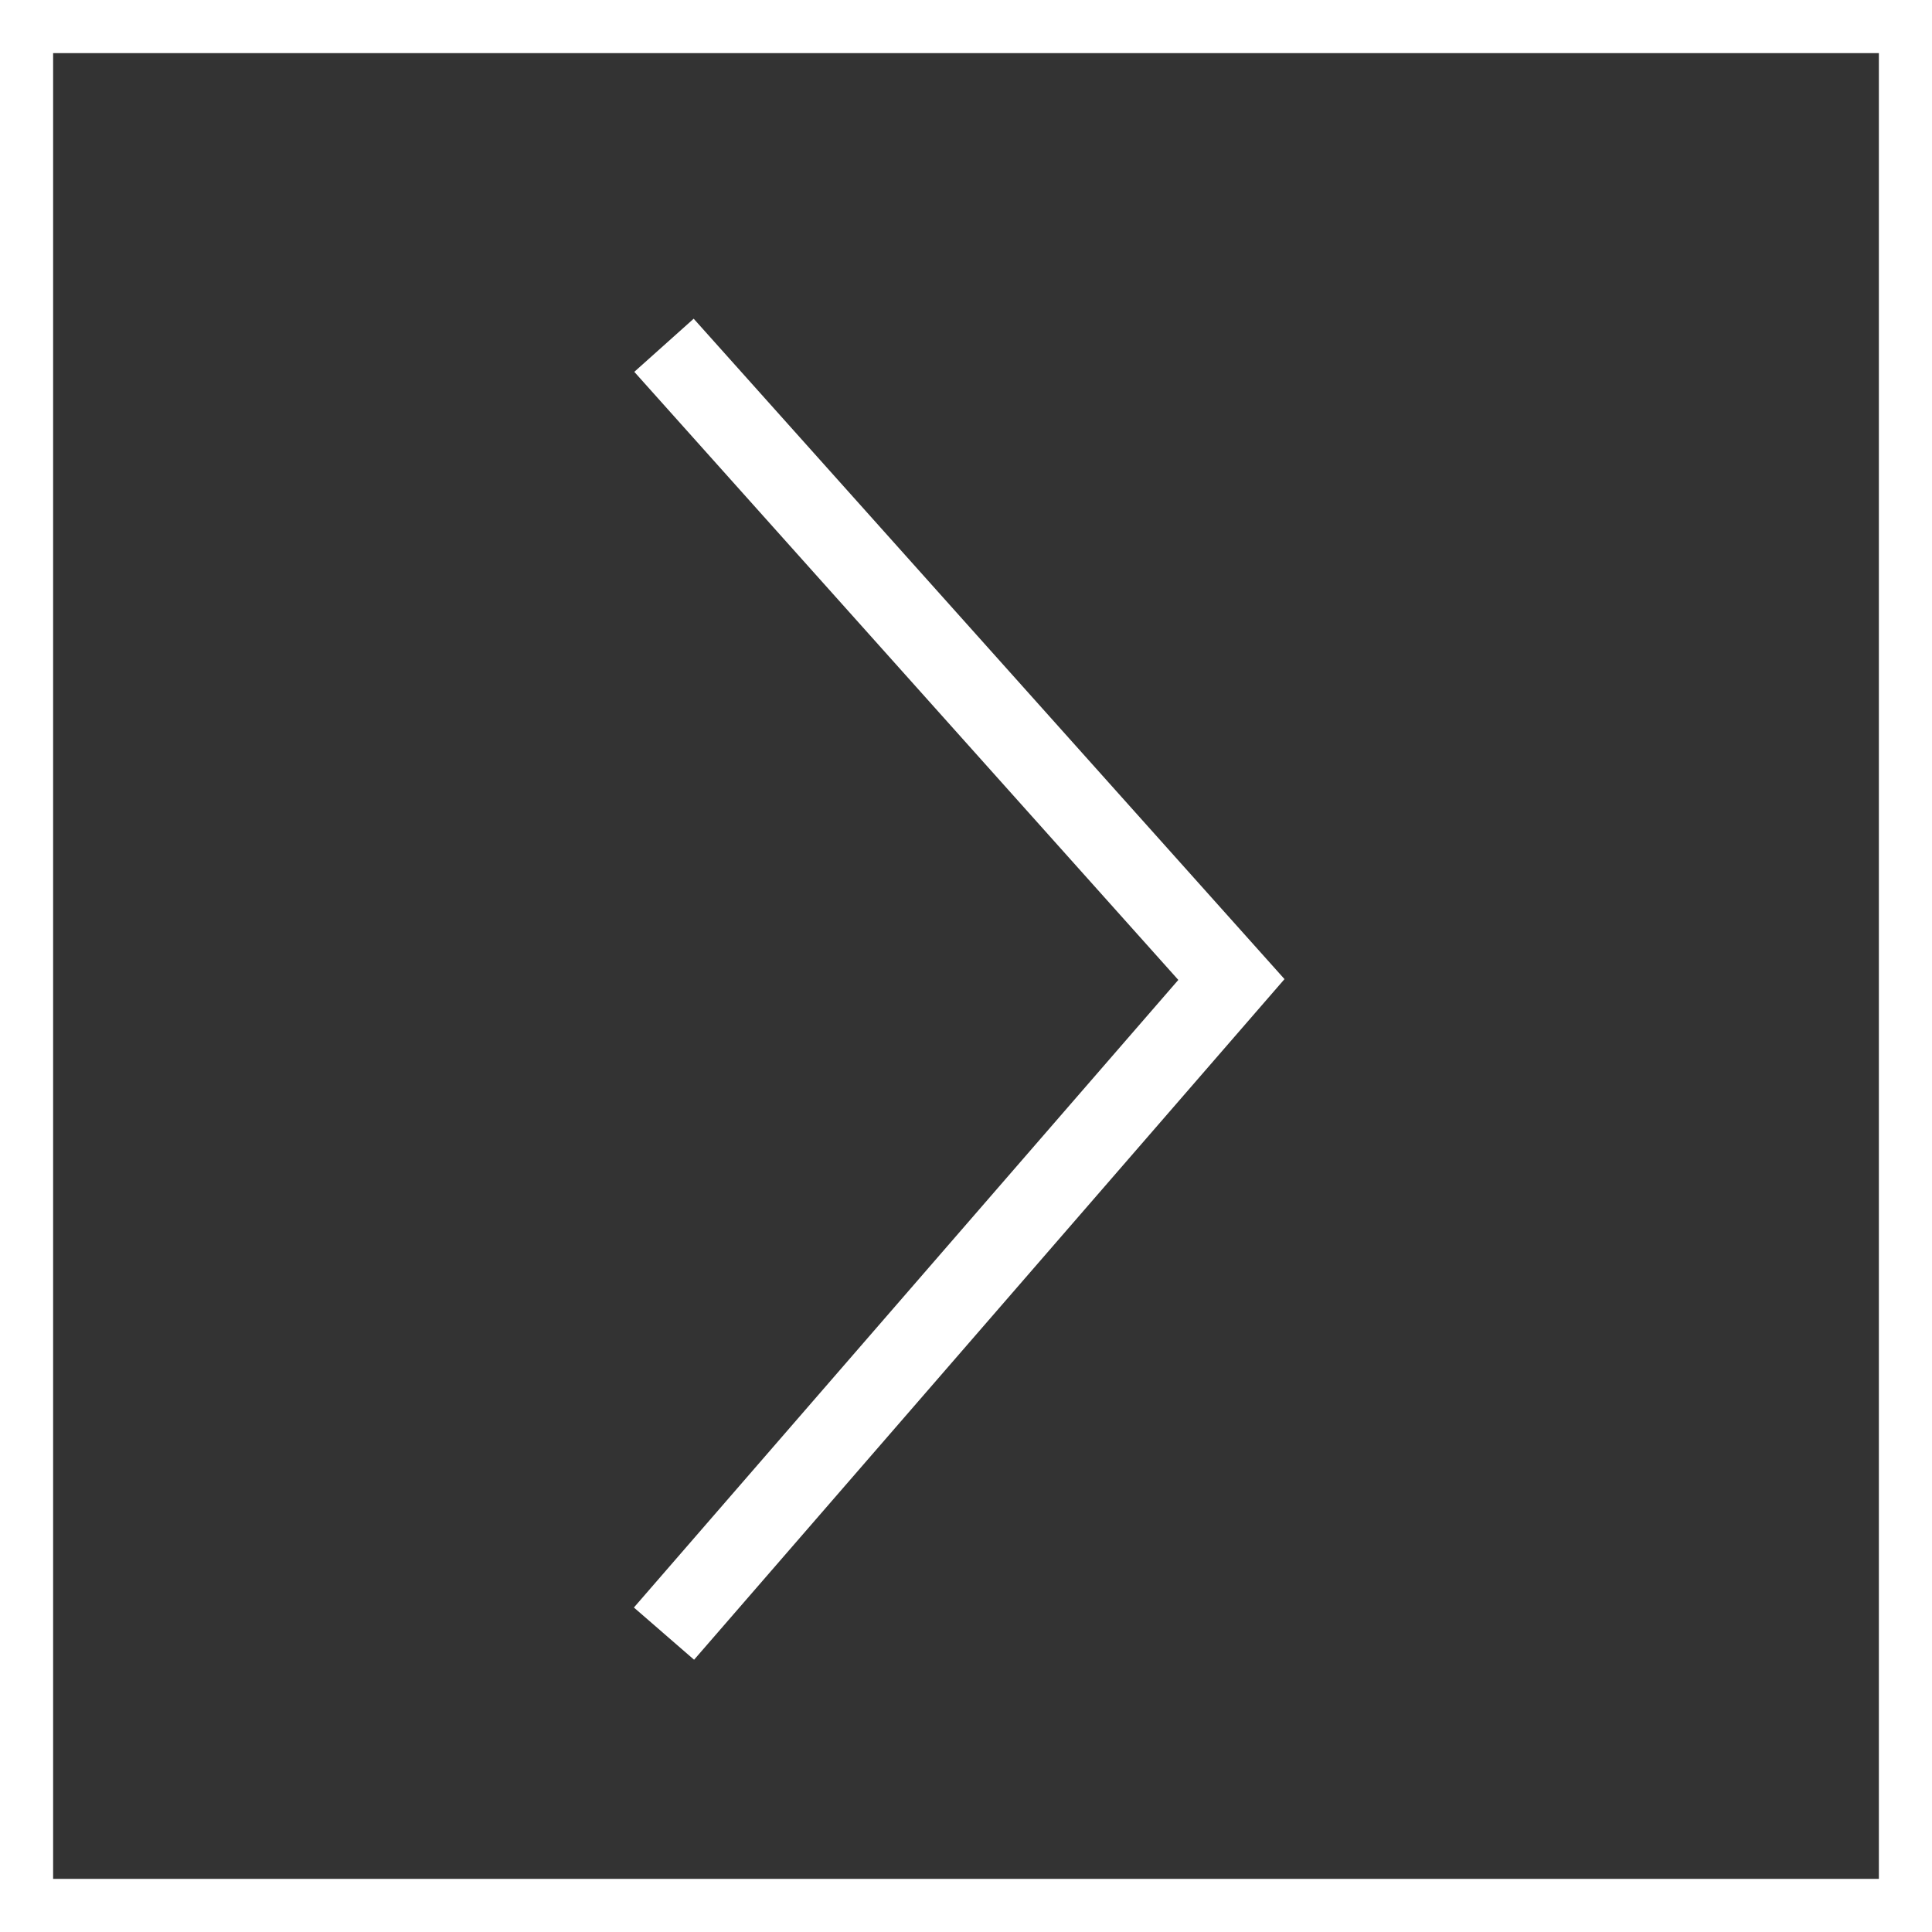
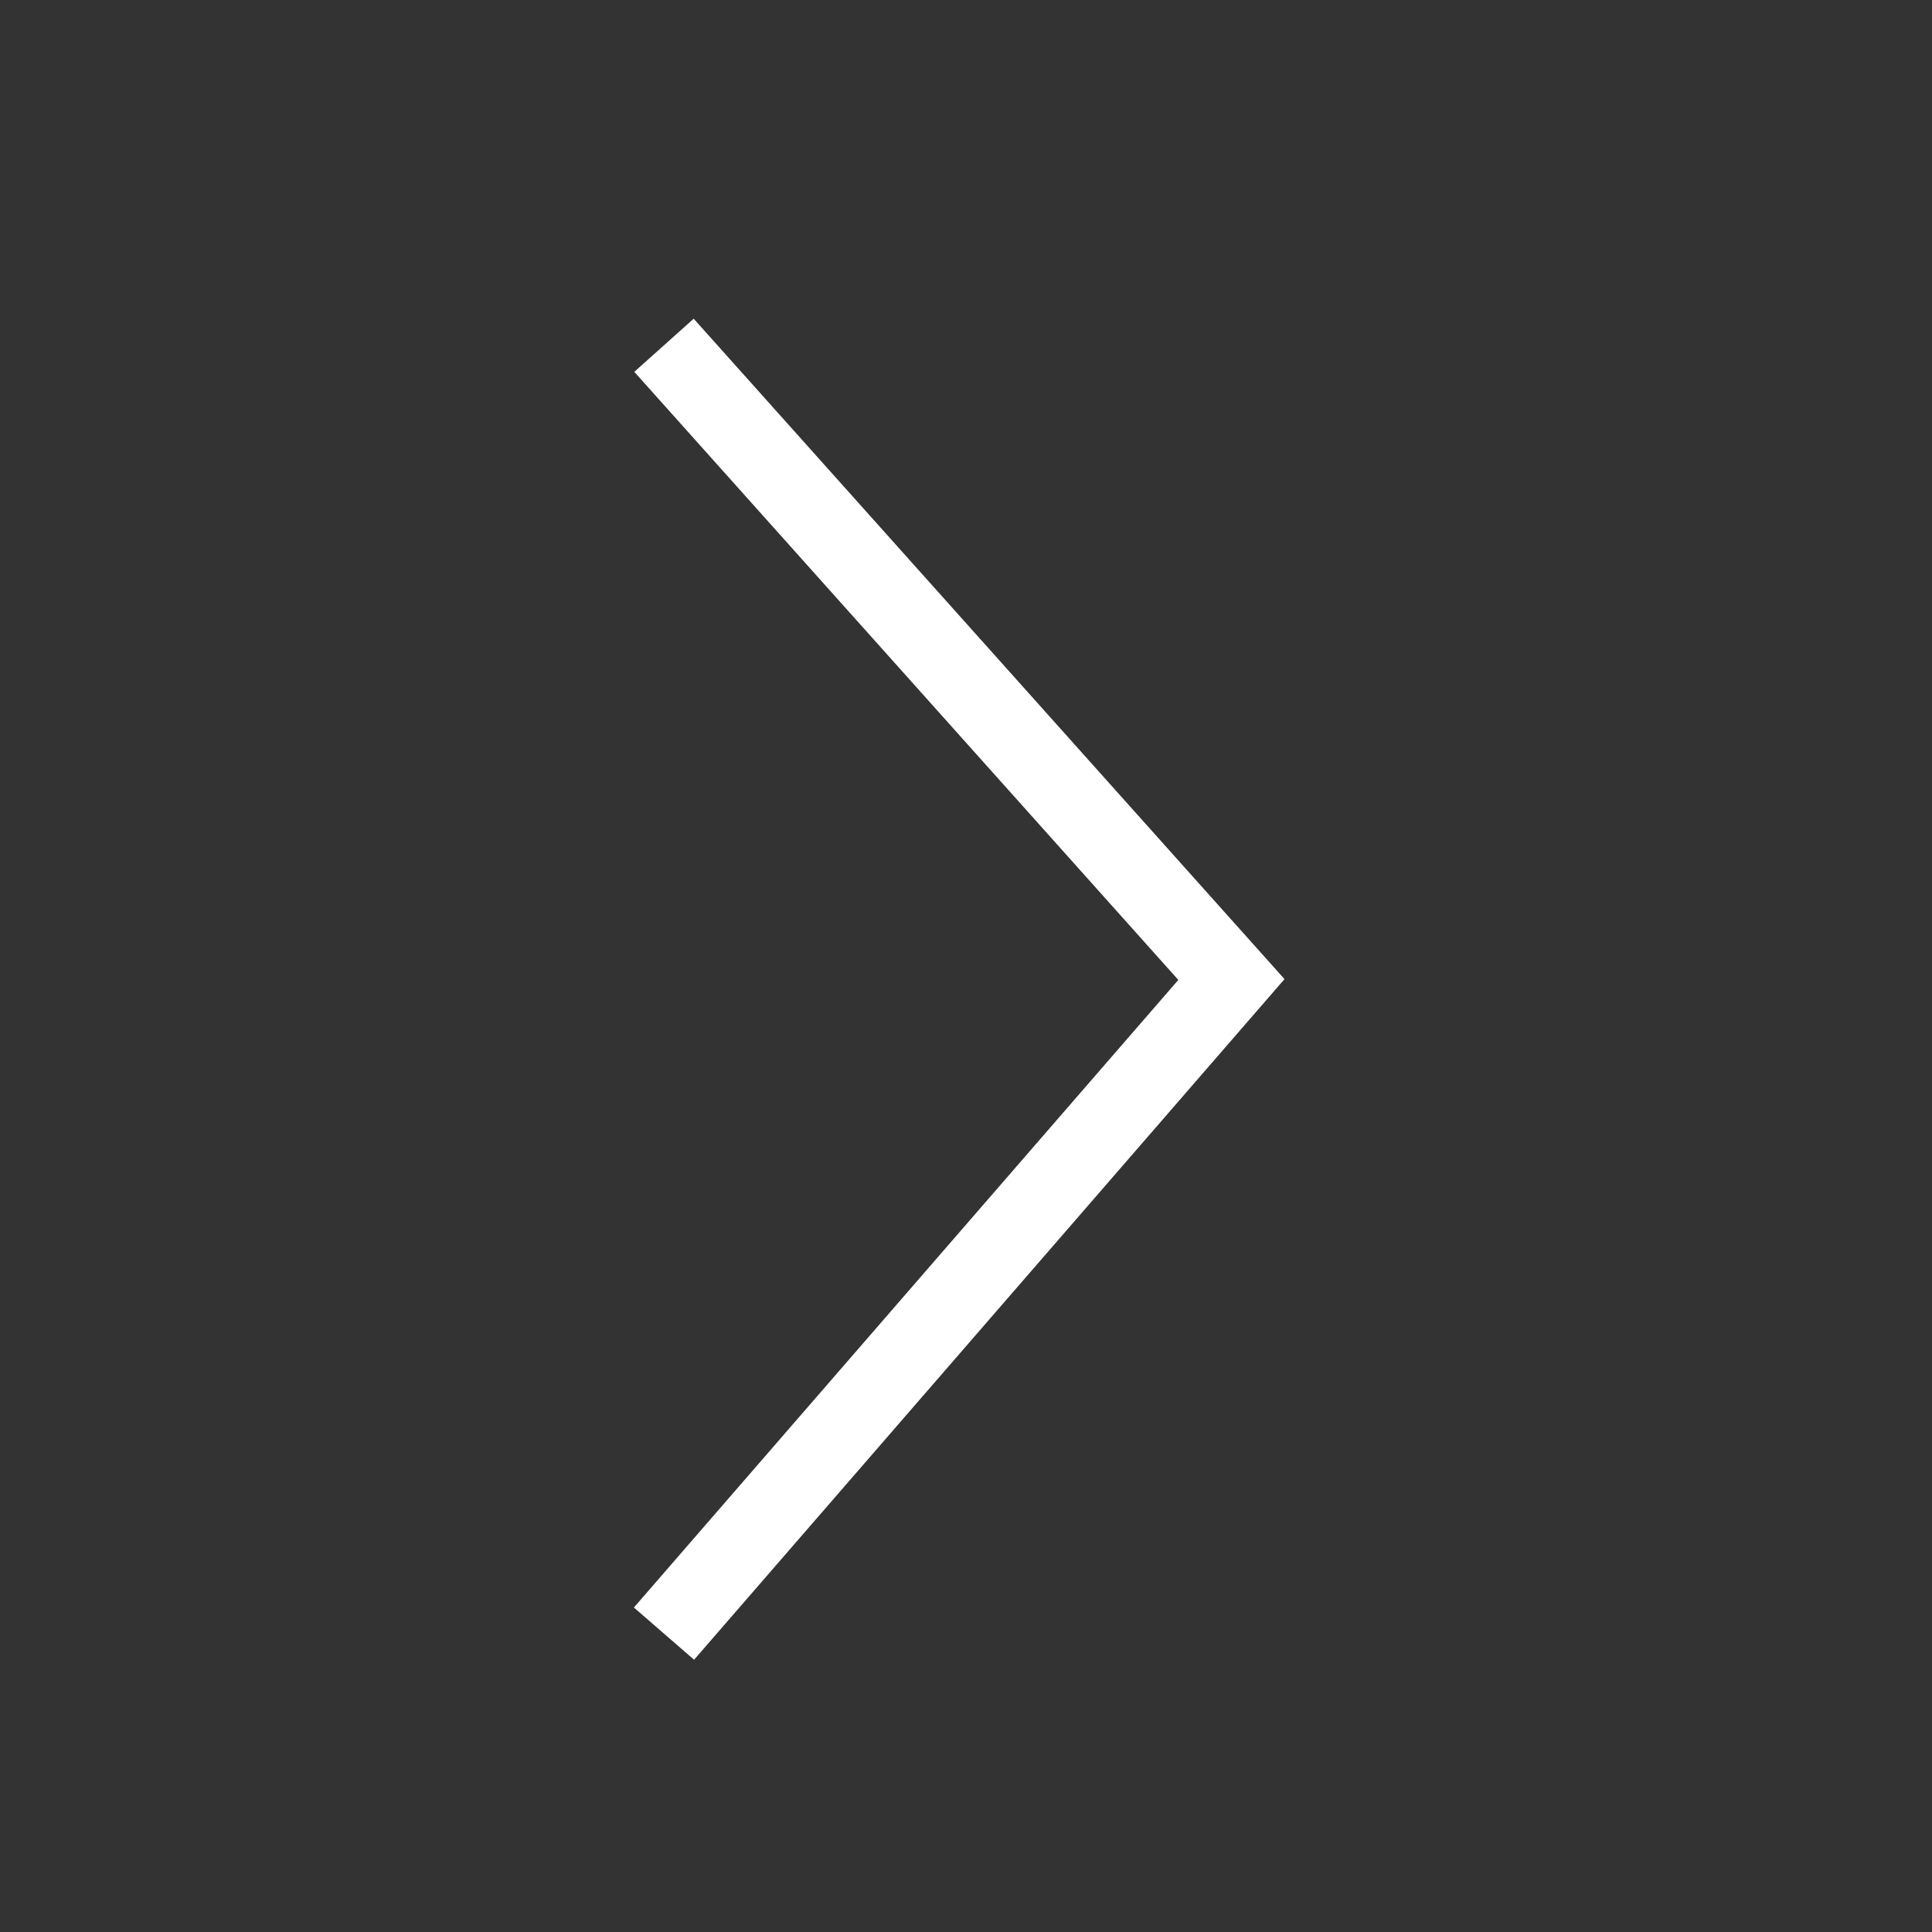
<svg xmlns="http://www.w3.org/2000/svg" width="36.371" height="36.371" viewBox="0 0 36.371 36.371">
  <rect x="0" y="0" width="36.371" height="36.371" fill="#333333" stroke="none" />
  <g id="Grupo_9337" data-name="Grupo 9337" transform="translate(-262 -1020)">
    <g id="Grupo_1750" data-name="Grupo 1750" transform="translate(-200 -697)">
      <g id="Trazado_79" data-name="Trazado 79" transform="translate(462 1717)" fill="none">
-         <path d="M0,0H36.371V36.371H0Z" stroke="none" />
-         <path d="M 1 1 L 1 35.371 L 35.371 35.371 L 35.371 1 L 1 1 M 3.814697265625e-06 3.814697265625e-06 L 36.371 3.814697265625e-06 L 36.371 36.371 L 3.814697265625e-06 36.371 L 3.814697265625e-06 3.814697265625e-06 Z" stroke="none" fill="#fff" />
-       </g>
+         </g>
      <path id="Trazado_2825" data-name="Trazado 2825" d="M2626.318,1815.453l10.682,11.94-10.682,12.314" transform="translate(-2151.818 -91.953)" fill="none" stroke="#fff" stroke-width="1.5" />
    </g>
  </g>
</svg>